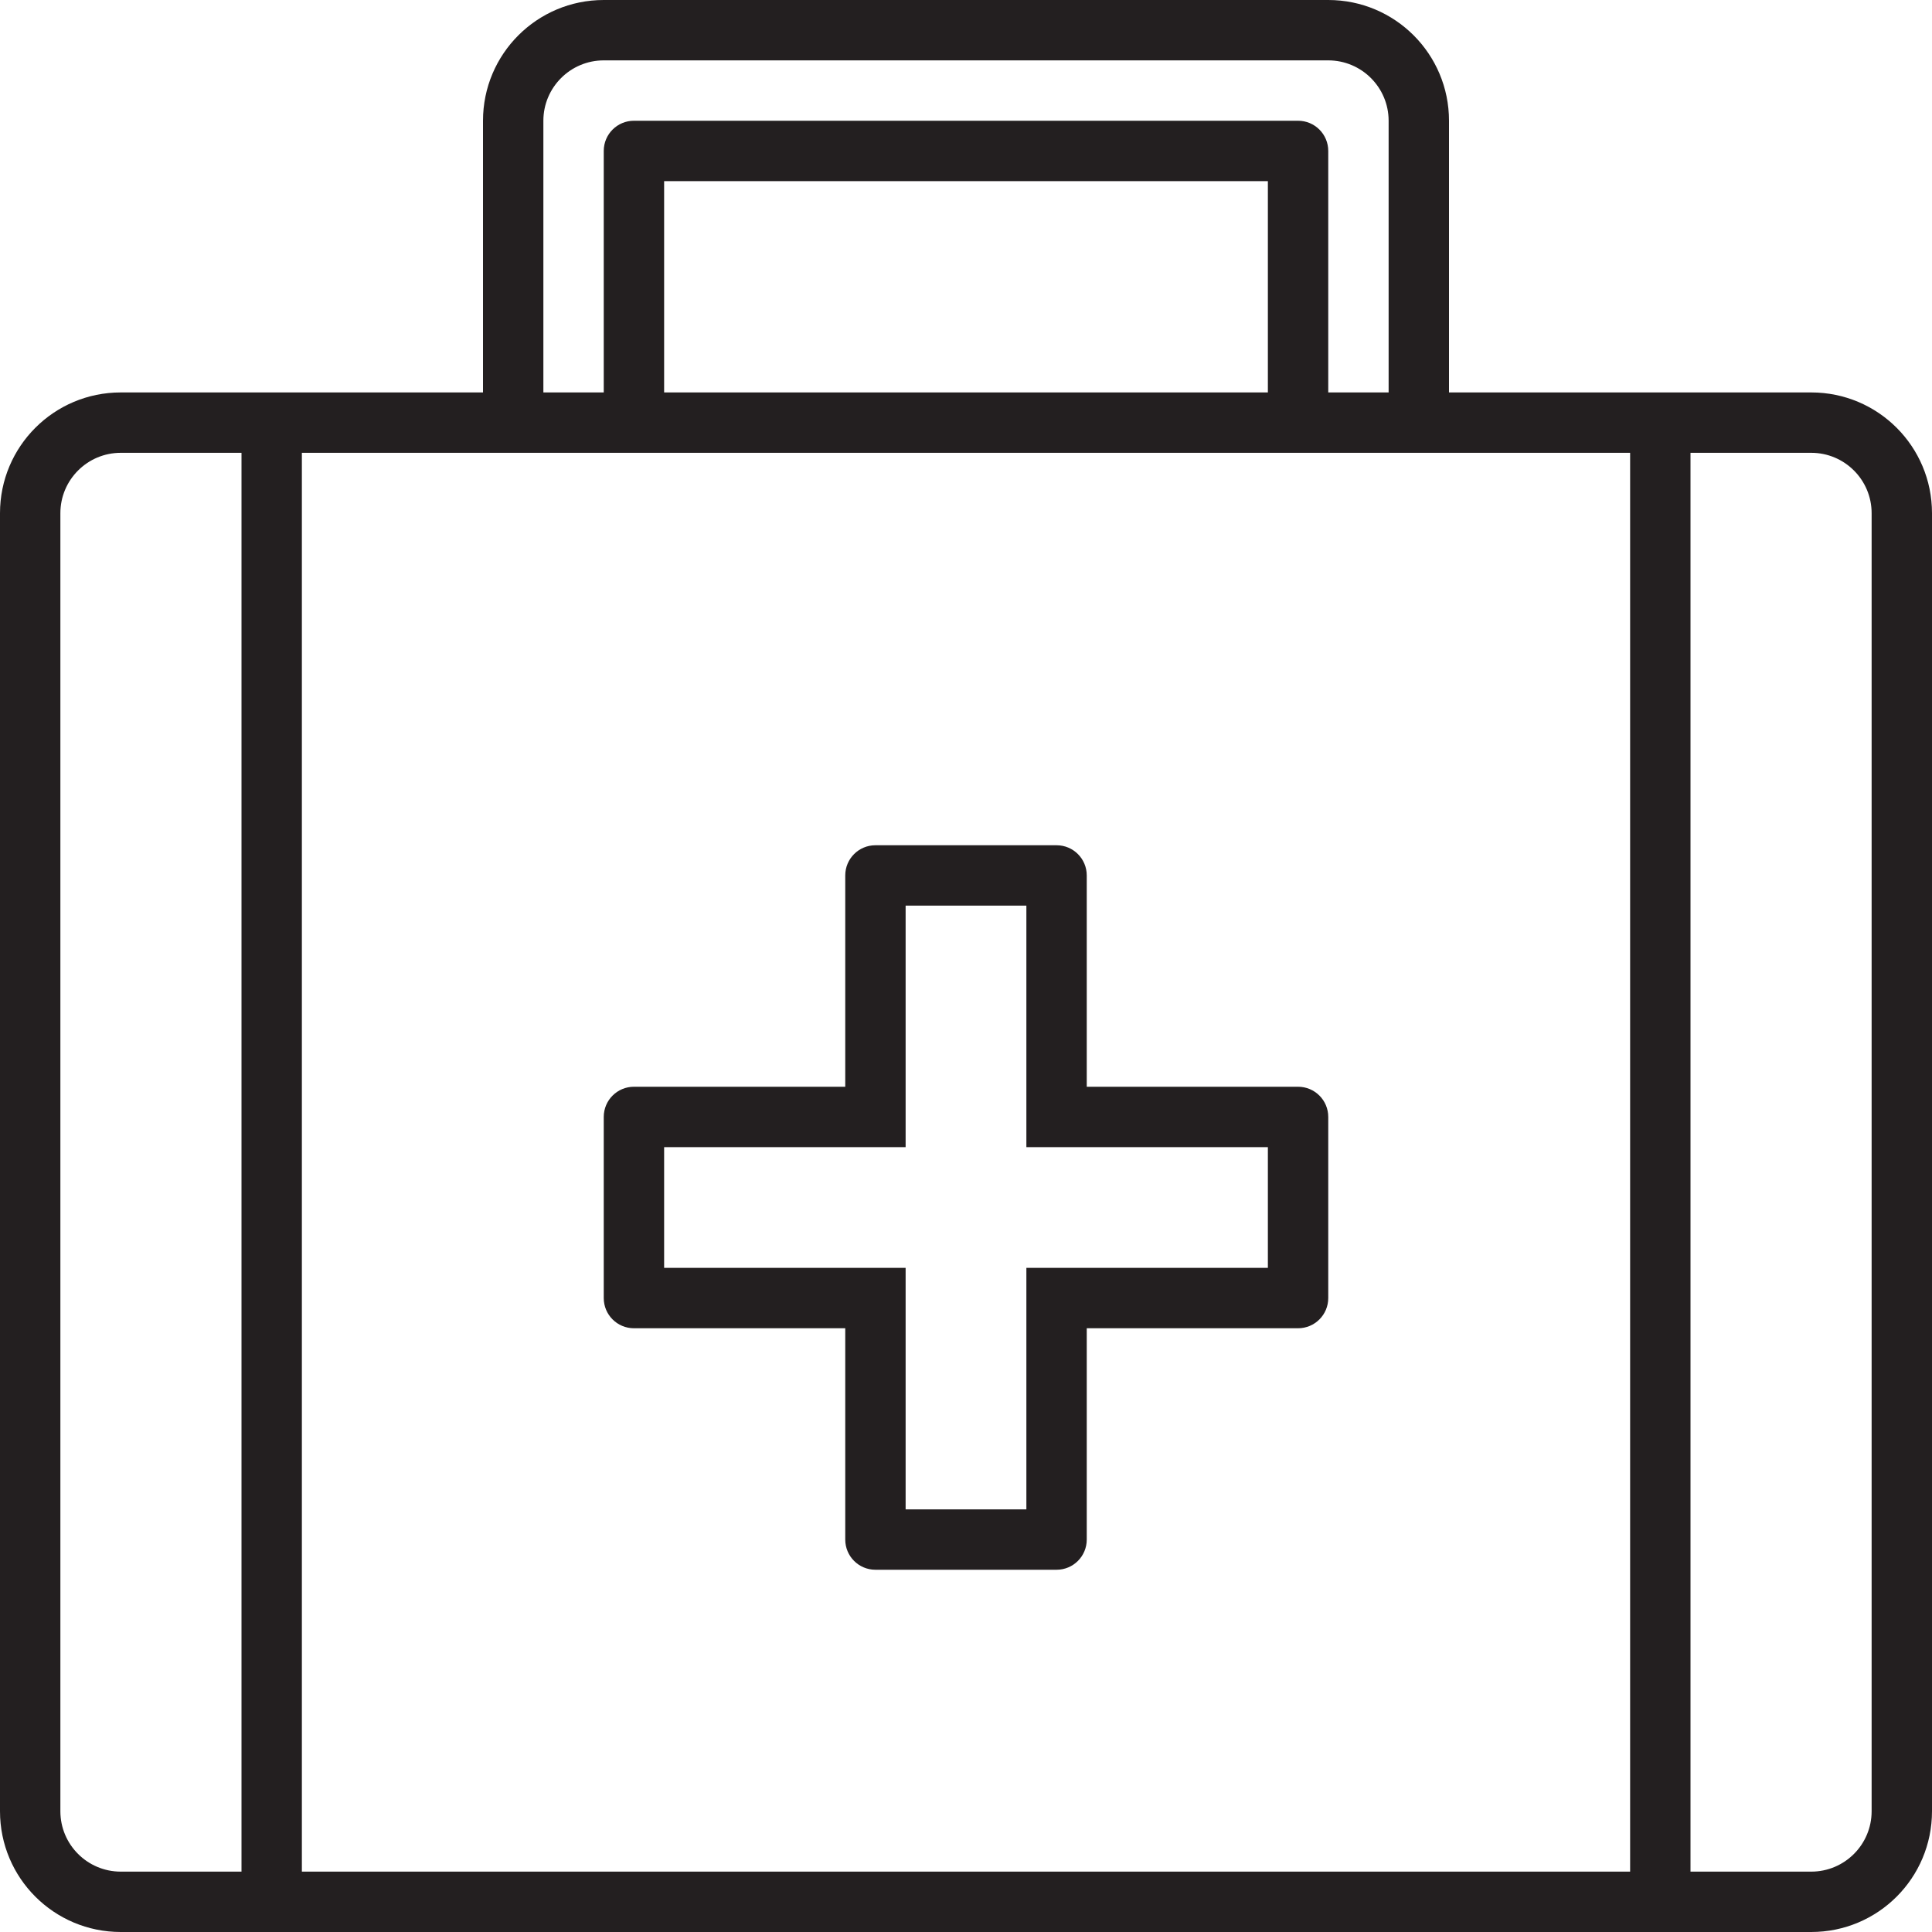
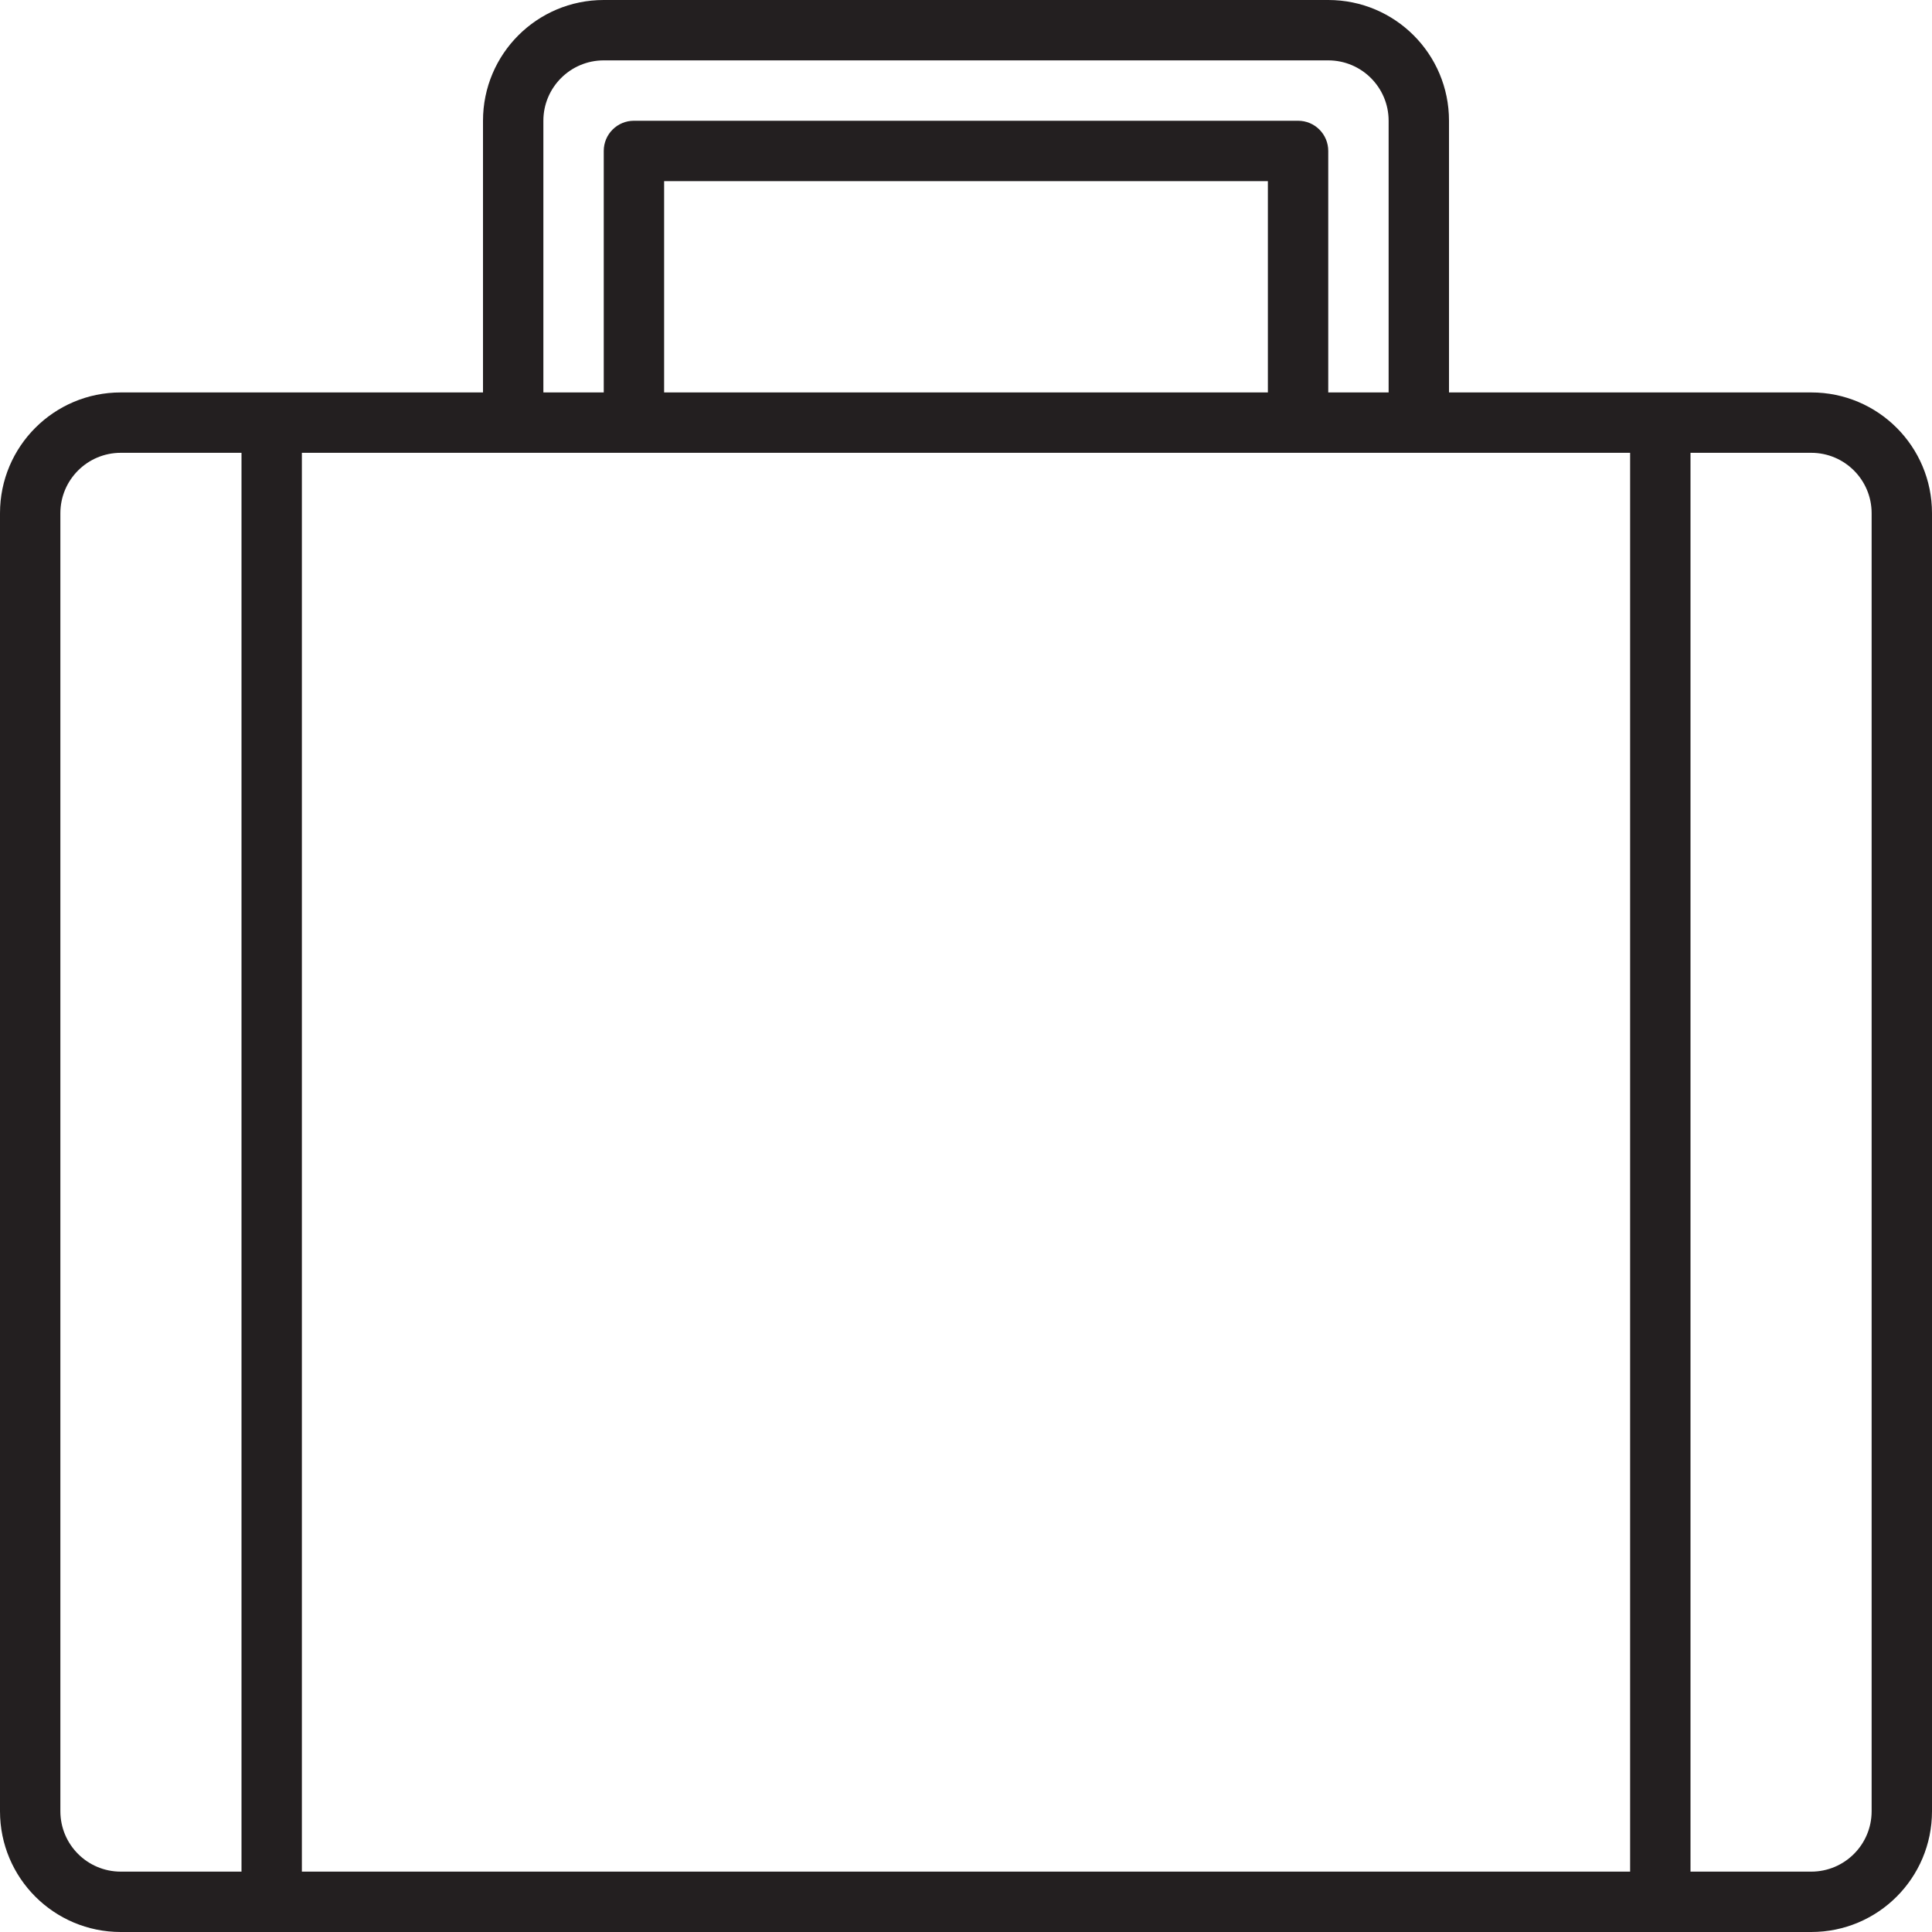
<svg xmlns="http://www.w3.org/2000/svg" version="1.0" id="Layer_1" width="800px" height="800px" viewBox="0 0 64 64" enable-background="new 0 0 64 64" xml:space="preserve">
  <g>
    <path fill="#231F20" d="M60,13H48V4c0-2.211-1.789-4-4-4H20c-2.211,0-4,1.789-4,4v9H4c-2.211,0-4,1.789-4,4v43c0,2.211,1.789,4,4,4   h56c2.211,0,4-1.789,4-4V17C64,14.789,62.211,13,60,13z M18,4c0-1.104,0.896-2,2-2h24c1.104,0,2,0.896,2,2v9h-2V5   c0-0.553-0.447-1-1-1H21c-0.553,0-1,0.447-1,1v8h-2V4z M42,6v7H22V6H42z M4,62c-1.104,0-2-0.896-2-2V17c0-1.104,0.896-2,2-2h4v47H4   z M10,62V15h44v47H10z M62,60c0,1.104-0.896,2-2,2h-4V15h4c1.104,0,2,0.896,2,2V60z" />
-     <path fill="#231F20" d="M43,36h-7v-7c0-0.553-0.447-1-1-1h-6c-0.553,0-1,0.447-1,1v7h-7c-0.553,0-1,0.447-1,1v6   c0,0.553,0.447,1,1,1h7v7c0,0.553,0.447,1,1,1h6c0.553,0,1-0.447,1-1v-7h7c0.553,0,1-0.447,1-1v-6C44,36.447,43.553,36,43,36z    M42,42h-8v8h-4v-8h-8v-4h8v-8h4v8h8V42z" />
  </g>
</svg>